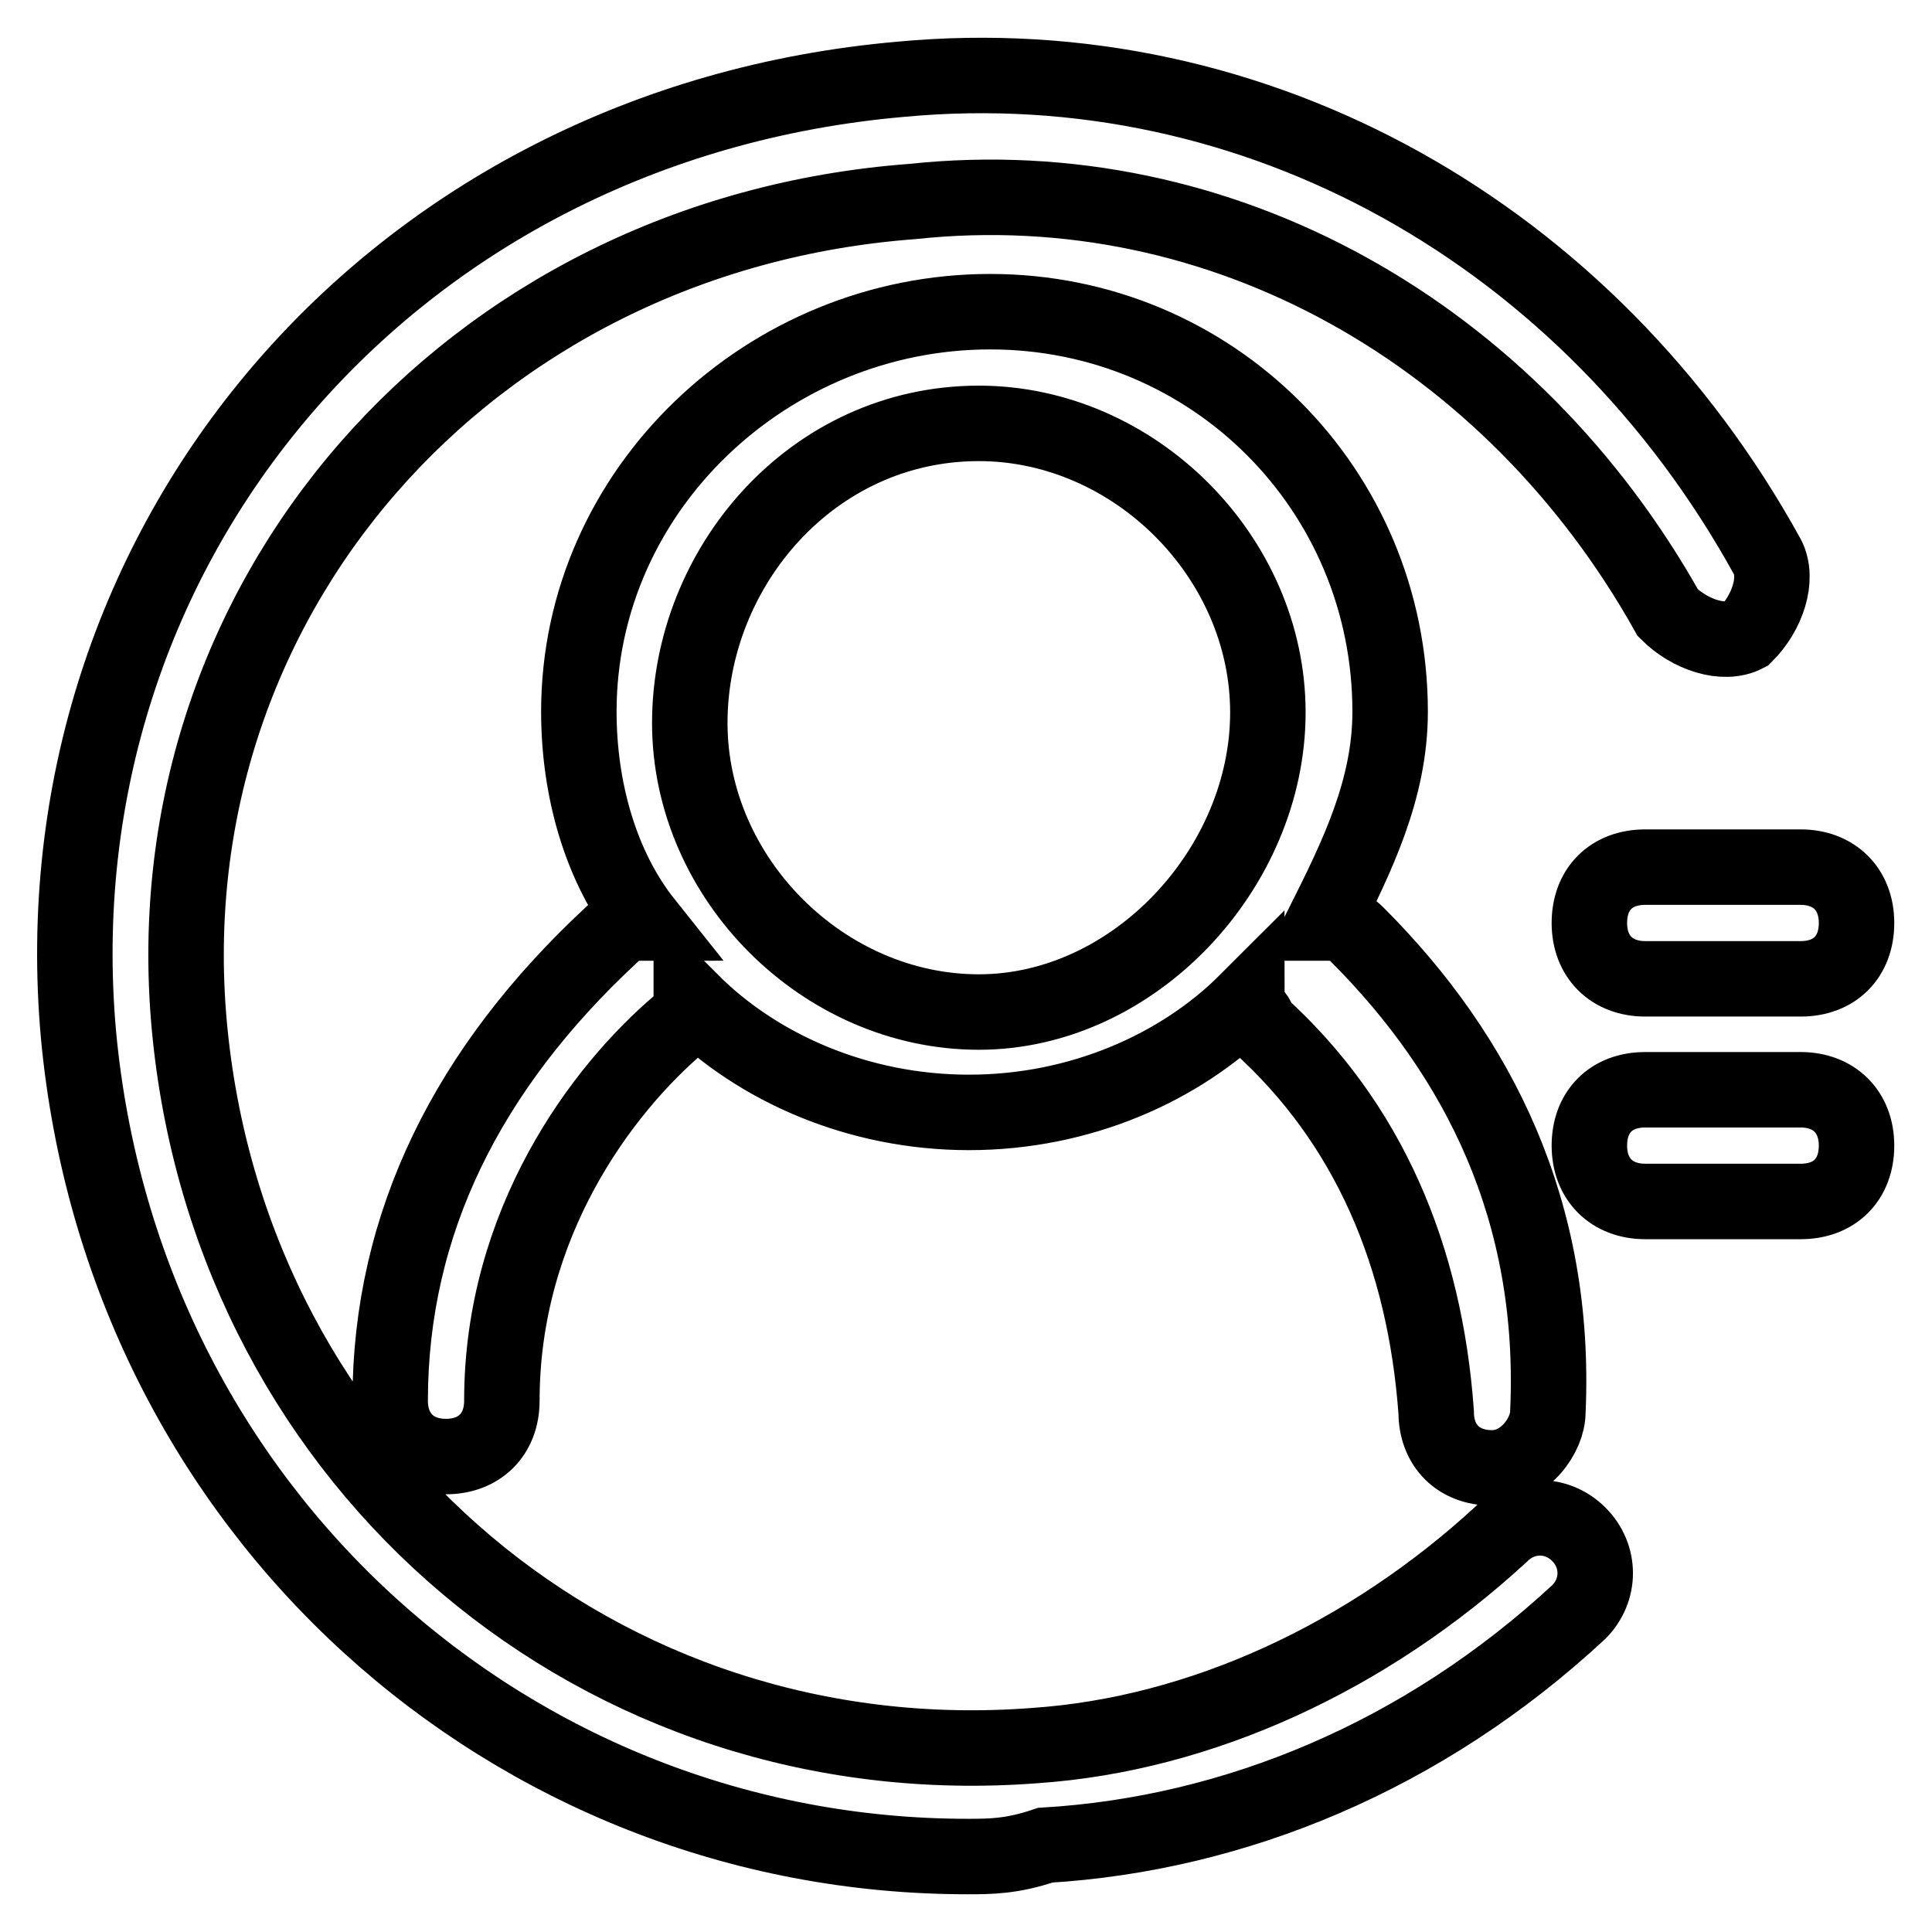
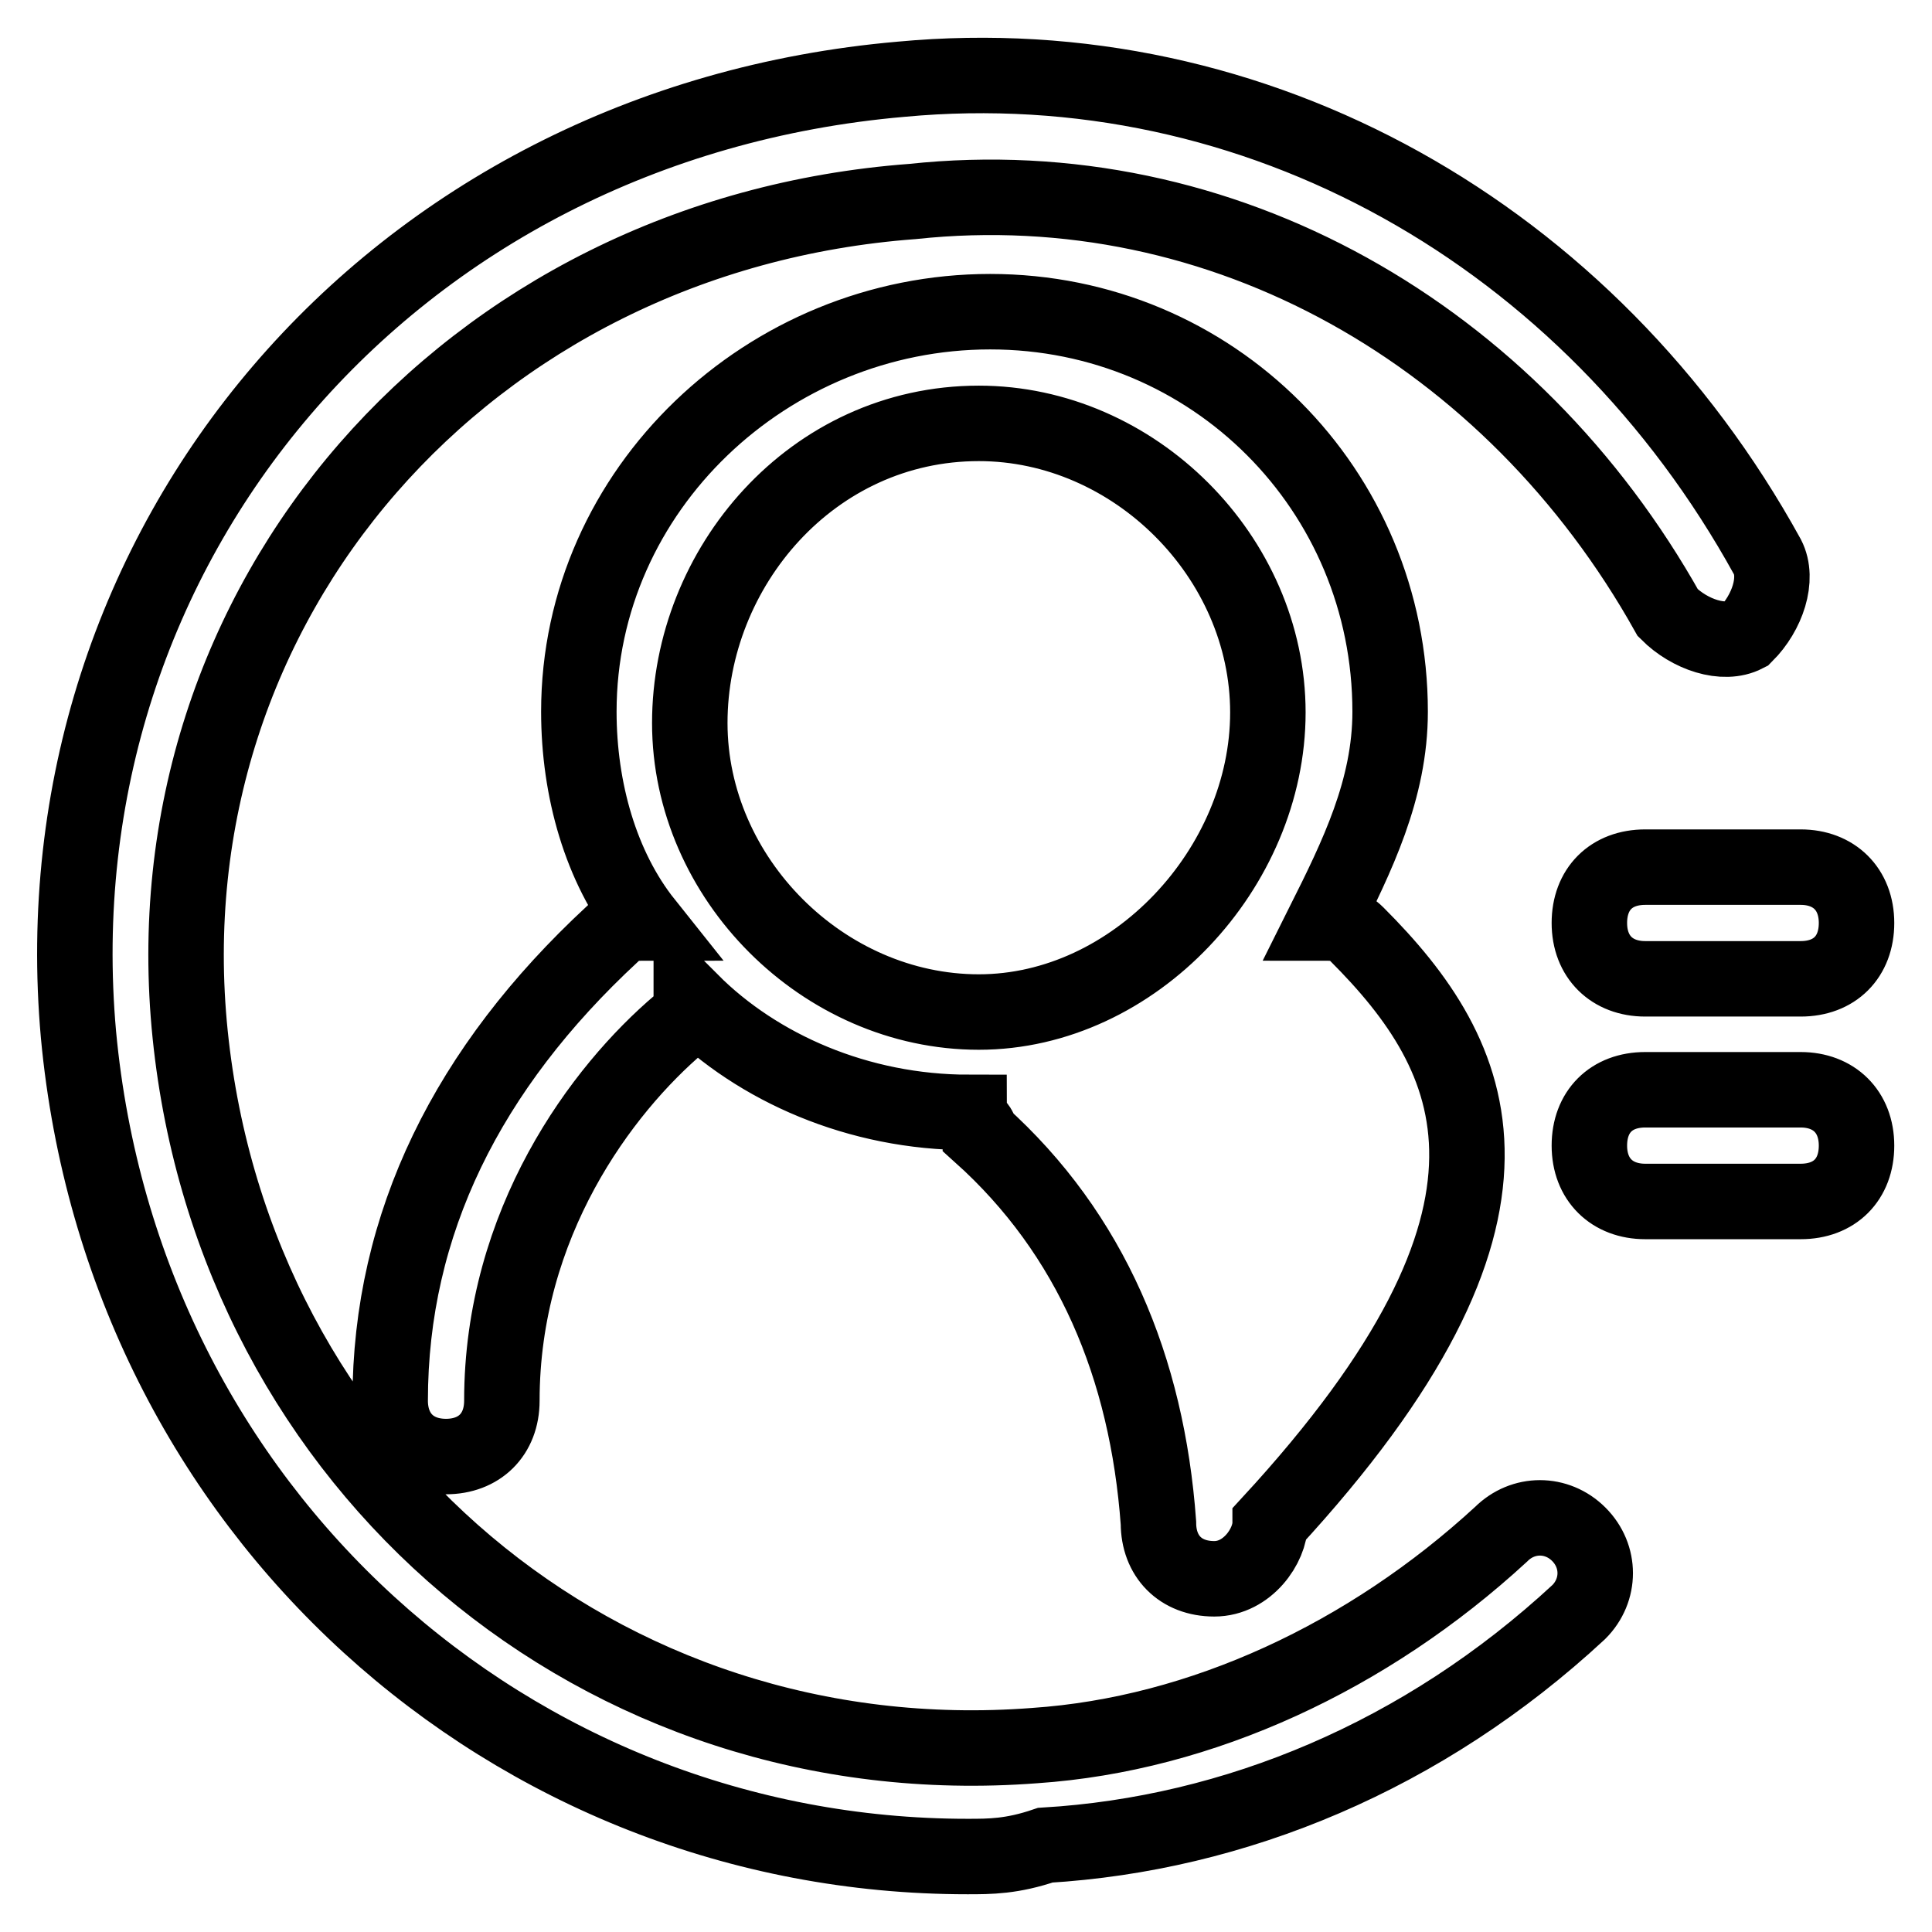
<svg xmlns="http://www.w3.org/2000/svg" version="1.1" x="0px" y="0px" viewBox="0 0 256 256" enable-background="new 0 0 256 256" xml:space="preserve">
  <g>
-     <path stroke-width="10" fill-opacity="0" stroke="#000000" d="M128.2,246c-60.3,0-111.9-45.6-117.8-108.9C4.6,72.3,51.7,16.4,119.4,10.5c47.1-4.4,91.3,20.6,114.8,63.3 c1.5,2.9,0,7.4-2.9,10.3c-2.9,1.5-7.4,0-10.3-2.9c-20.6-36.8-58.9-58.9-100.1-54.5C62,31.1,19.3,79.7,25.2,137.1 c5.9,57.4,54.5,98.6,111.9,94.2c22.1-1.5,44.2-11.8,61.8-28c2.9-2.9,7.4-2.9,10.3,0c2.9,2.9,2.9,7.4,0,10.3 c-20.6,19.1-45.6,29.4-70.7,30.9C134.1,246,131.2,246,128.2,246z M179.8,123.8c-1.5-1.5-2.9-1.5-4.4-1.5c4.4-8.8,8.8-17.7,8.8-28 c0-29.4-23.5-53-53-53c-29.4,0-54.5,23.5-54.5,53c0,10.3,2.9,20.6,8.8,28c-1.5,0-2.9,0-4.4,1.5c-19.1,17.7-29.4,38.3-29.4,61.8 c0,4.4,2.9,7.4,7.4,7.4c4.4,0,7.4-2.9,7.4-7.4c0-23.5,13.2-41.2,23.6-50c1.5-1.5,1.5-1.5,1.5-2.9c8.8,8.8,22.1,14.7,36.8,14.7 c14.7,0,28-5.9,36.8-14.7c0,1.5,1.5,1.5,1.5,2.9c14.7,13.2,22.1,30.9,23.6,51.5c0,4.4,2.9,7.4,7.4,7.4l0,0c4.4,0,7.4-4.4,7.4-7.4 C206.3,160.6,196,140,179.8,123.8z M129.7,134.1c-20.6,0-38.3-17.7-38.3-38.3s16.2-39.7,38.3-39.7c20.6,0,38.3,17.7,38.3,38.3 C168,115,150.3,134.1,129.7,134.1z M238.6,129.7H218c-4.4,0-7.4-2.9-7.4-7.4s2.9-7.4,7.4-7.4h20.6c4.4,0,7.4,2.9,7.4,7.4 S243.1,129.7,238.6,129.7z M238.6,159.2H218c-4.4,0-7.4-2.9-7.4-7.4s2.9-7.4,7.4-7.4h20.6c4.4,0,7.4,2.9,7.4,7.4 S243.1,159.2,238.6,159.2z" />
+     <path stroke-width="10" fill-opacity="0" stroke="#000000" d="M128.2,246c-60.3,0-111.9-45.6-117.8-108.9C4.6,72.3,51.7,16.4,119.4,10.5c47.1-4.4,91.3,20.6,114.8,63.3 c1.5,2.9,0,7.4-2.9,10.3c-2.9,1.5-7.4,0-10.3-2.9c-20.6-36.8-58.9-58.9-100.1-54.5C62,31.1,19.3,79.7,25.2,137.1 c5.9,57.4,54.5,98.6,111.9,94.2c22.1-1.5,44.2-11.8,61.8-28c2.9-2.9,7.4-2.9,10.3,0c2.9,2.9,2.9,7.4,0,10.3 c-20.6,19.1-45.6,29.4-70.7,30.9C134.1,246,131.2,246,128.2,246z M179.8,123.8c-1.5-1.5-2.9-1.5-4.4-1.5c4.4-8.8,8.8-17.7,8.8-28 c0-29.4-23.5-53-53-53c-29.4,0-54.5,23.5-54.5,53c0,10.3,2.9,20.6,8.8,28c-1.5,0-2.9,0-4.4,1.5c-19.1,17.7-29.4,38.3-29.4,61.8 c0,4.4,2.9,7.4,7.4,7.4c4.4,0,7.4-2.9,7.4-7.4c0-23.5,13.2-41.2,23.6-50c1.5-1.5,1.5-1.5,1.5-2.9c8.8,8.8,22.1,14.7,36.8,14.7 c0,1.5,1.5,1.5,1.5,2.9c14.7,13.2,22.1,30.9,23.6,51.5c0,4.4,2.9,7.4,7.4,7.4l0,0c4.4,0,7.4-4.4,7.4-7.4 C206.3,160.6,196,140,179.8,123.8z M129.7,134.1c-20.6,0-38.3-17.7-38.3-38.3s16.2-39.7,38.3-39.7c20.6,0,38.3,17.7,38.3,38.3 C168,115,150.3,134.1,129.7,134.1z M238.6,129.7H218c-4.4,0-7.4-2.9-7.4-7.4s2.9-7.4,7.4-7.4h20.6c4.4,0,7.4,2.9,7.4,7.4 S243.1,129.7,238.6,129.7z M238.6,159.2H218c-4.4,0-7.4-2.9-7.4-7.4s2.9-7.4,7.4-7.4h20.6c4.4,0,7.4,2.9,7.4,7.4 S243.1,159.2,238.6,159.2z" />
  </g>
</svg>